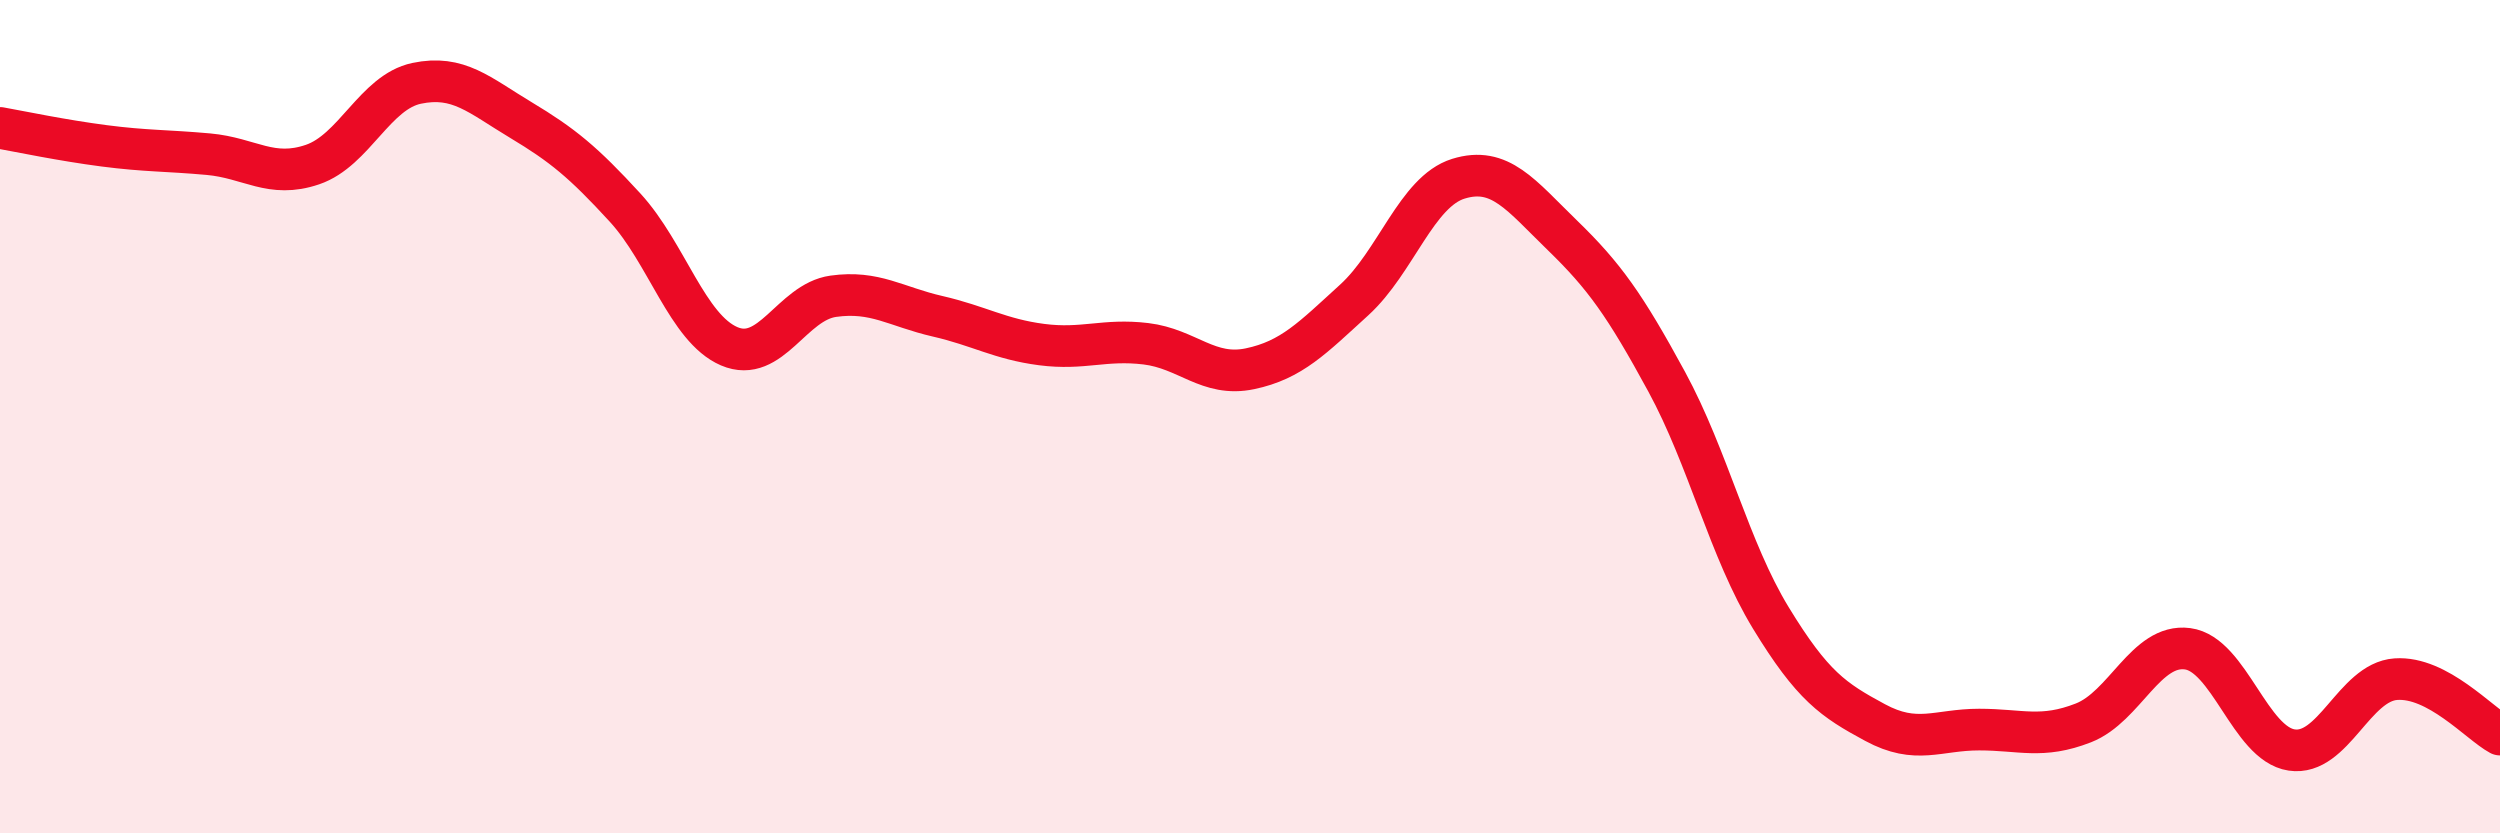
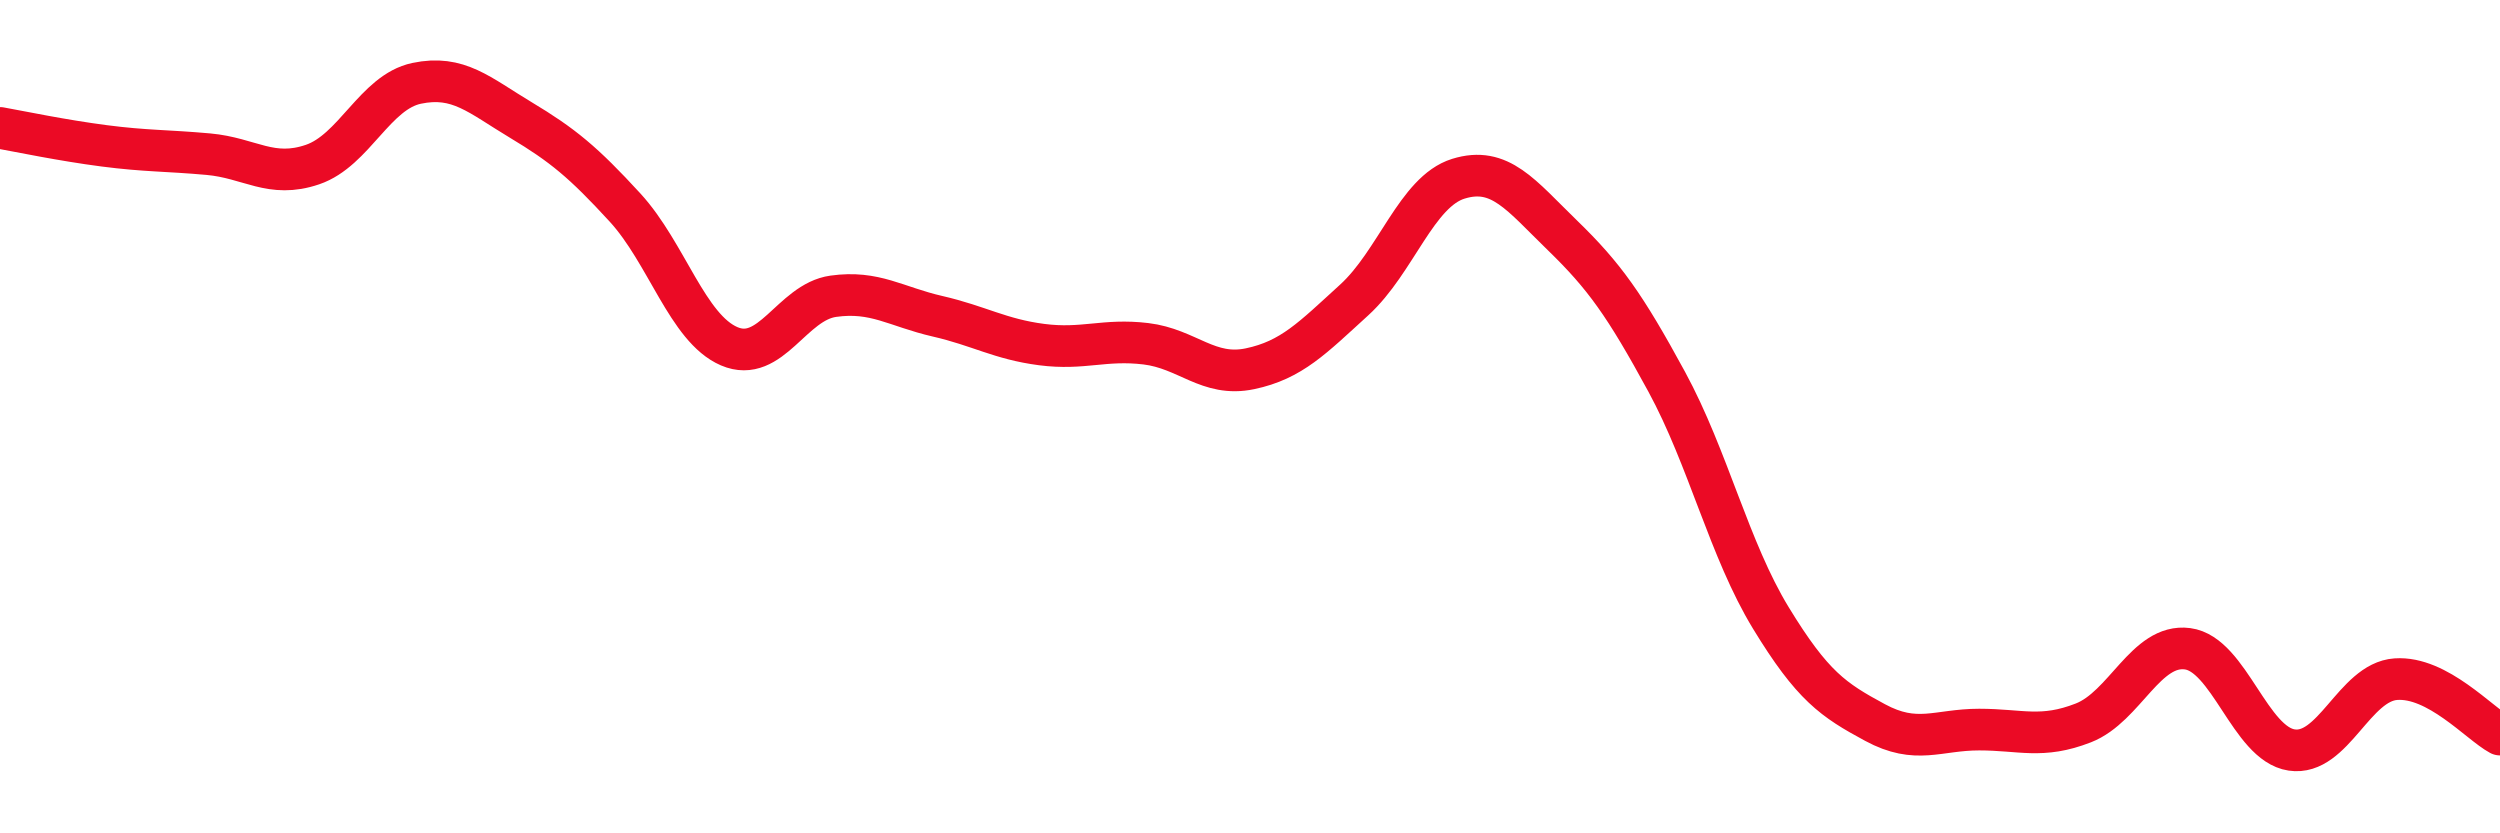
<svg xmlns="http://www.w3.org/2000/svg" width="60" height="20" viewBox="0 0 60 20">
-   <path d="M 0,3.07 C 0.5,3.16 1.5,3.37 2.5,3.5 C 3.5,3.63 4,3.61 5,3.7 C 6,3.79 6.5,4.29 7.5,3.95 C 8.5,3.61 9,2.21 10,2 C 11,1.79 11.5,2.28 12.5,2.88 C 13.5,3.48 14,3.89 15,4.98 C 16,6.07 16.5,7.88 17.5,8.31 C 18.5,8.74 19,7.25 20,7.11 C 21,6.97 21.5,7.36 22.5,7.59 C 23.5,7.82 24,8.14 25,8.27 C 26,8.4 26.5,8.13 27.5,8.25 C 28.5,8.37 29,9.06 30,8.85 C 31,8.64 31.5,8.11 32.5,7.2 C 33.5,6.29 34,4.6 35,4.29 C 36,3.98 36.5,4.68 37.5,5.65 C 38.5,6.62 39,7.32 40,9.16 C 41,11 41.5,13.19 42.5,14.83 C 43.5,16.47 44,16.8 45,17.34 C 46,17.88 46.5,17.51 47.5,17.51 C 48.5,17.51 49,17.74 50,17.35 C 51,16.96 51.5,15.44 52.5,15.57 C 53.5,15.7 54,17.85 55,18 C 56,18.15 56.5,16.37 57.5,16.3 C 58.5,16.23 59.5,17.36 60,17.63L60 20L0 20Z" fill="#EB0A25" opacity="0.1" stroke-linecap="round" stroke-linejoin="round" />
  <path d="M 0,3.07 C 0.5,3.16 1.5,3.37 2.5,3.5 C 3.5,3.63 4,3.61 5,3.7 C 6,3.79 6.5,4.29 7.5,3.95 C 8.5,3.61 9,2.21 10,2 C 11,1.79 11.5,2.28 12.5,2.88 C 13.5,3.48 14,3.89 15,4.98 C 16,6.07 16.5,7.88 17.5,8.31 C 18.5,8.74 19,7.25 20,7.11 C 21,6.97 21.5,7.36 22.5,7.59 C 23.5,7.82 24,8.14 25,8.27 C 26,8.4 26.5,8.13 27.5,8.25 C 28.5,8.37 29,9.06 30,8.85 C 31,8.64 31.5,8.11 32.5,7.2 C 33.5,6.29 34,4.6 35,4.29 C 36,3.98 36.5,4.68 37.5,5.65 C 38.5,6.62 39,7.32 40,9.16 C 41,11 41.5,13.19 42.5,14.83 C 43.5,16.47 44,16.8 45,17.34 C 46,17.88 46.5,17.51 47.5,17.51 C 48.5,17.51 49,17.74 50,17.35 C 51,16.96 51.5,15.44 52.5,15.57 C 53.5,15.7 54,17.85 55,18 C 56,18.15 56.5,16.37 57.5,16.3 C 58.5,16.23 59.5,17.36 60,17.63" stroke="#EB0A25" stroke-width="1" fill="none" stroke-linecap="round" stroke-linejoin="round" />
</svg>